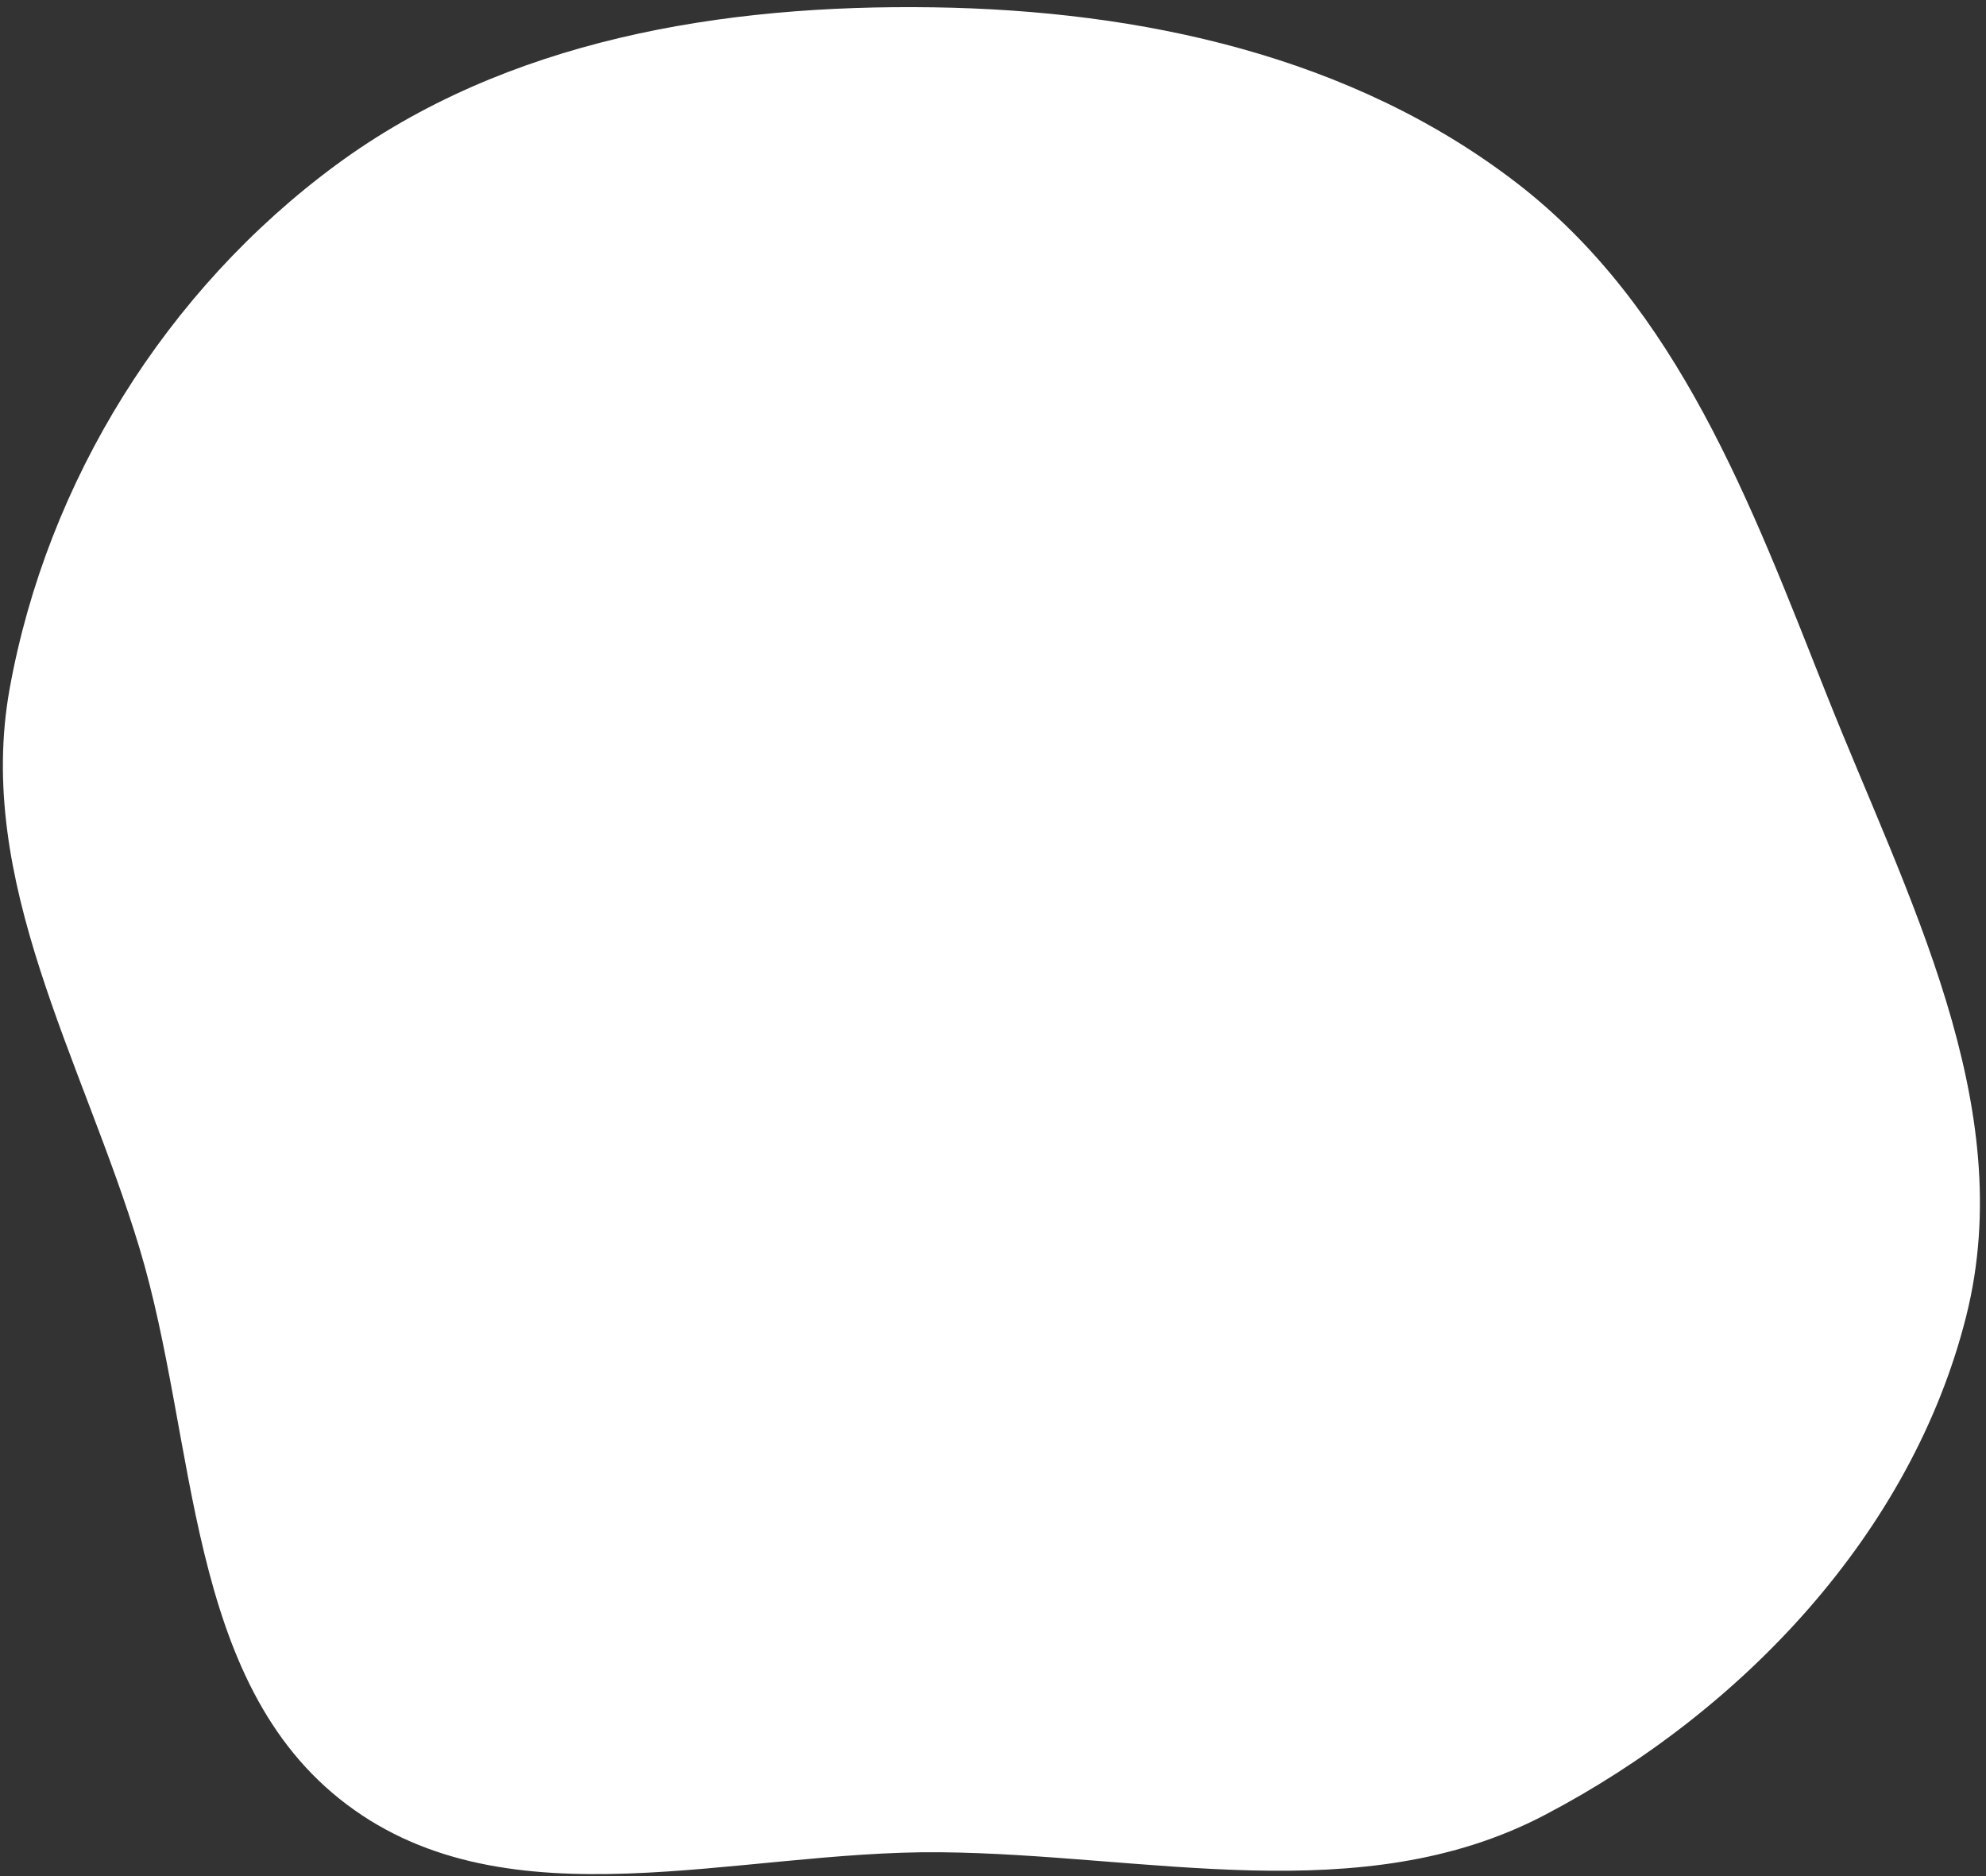
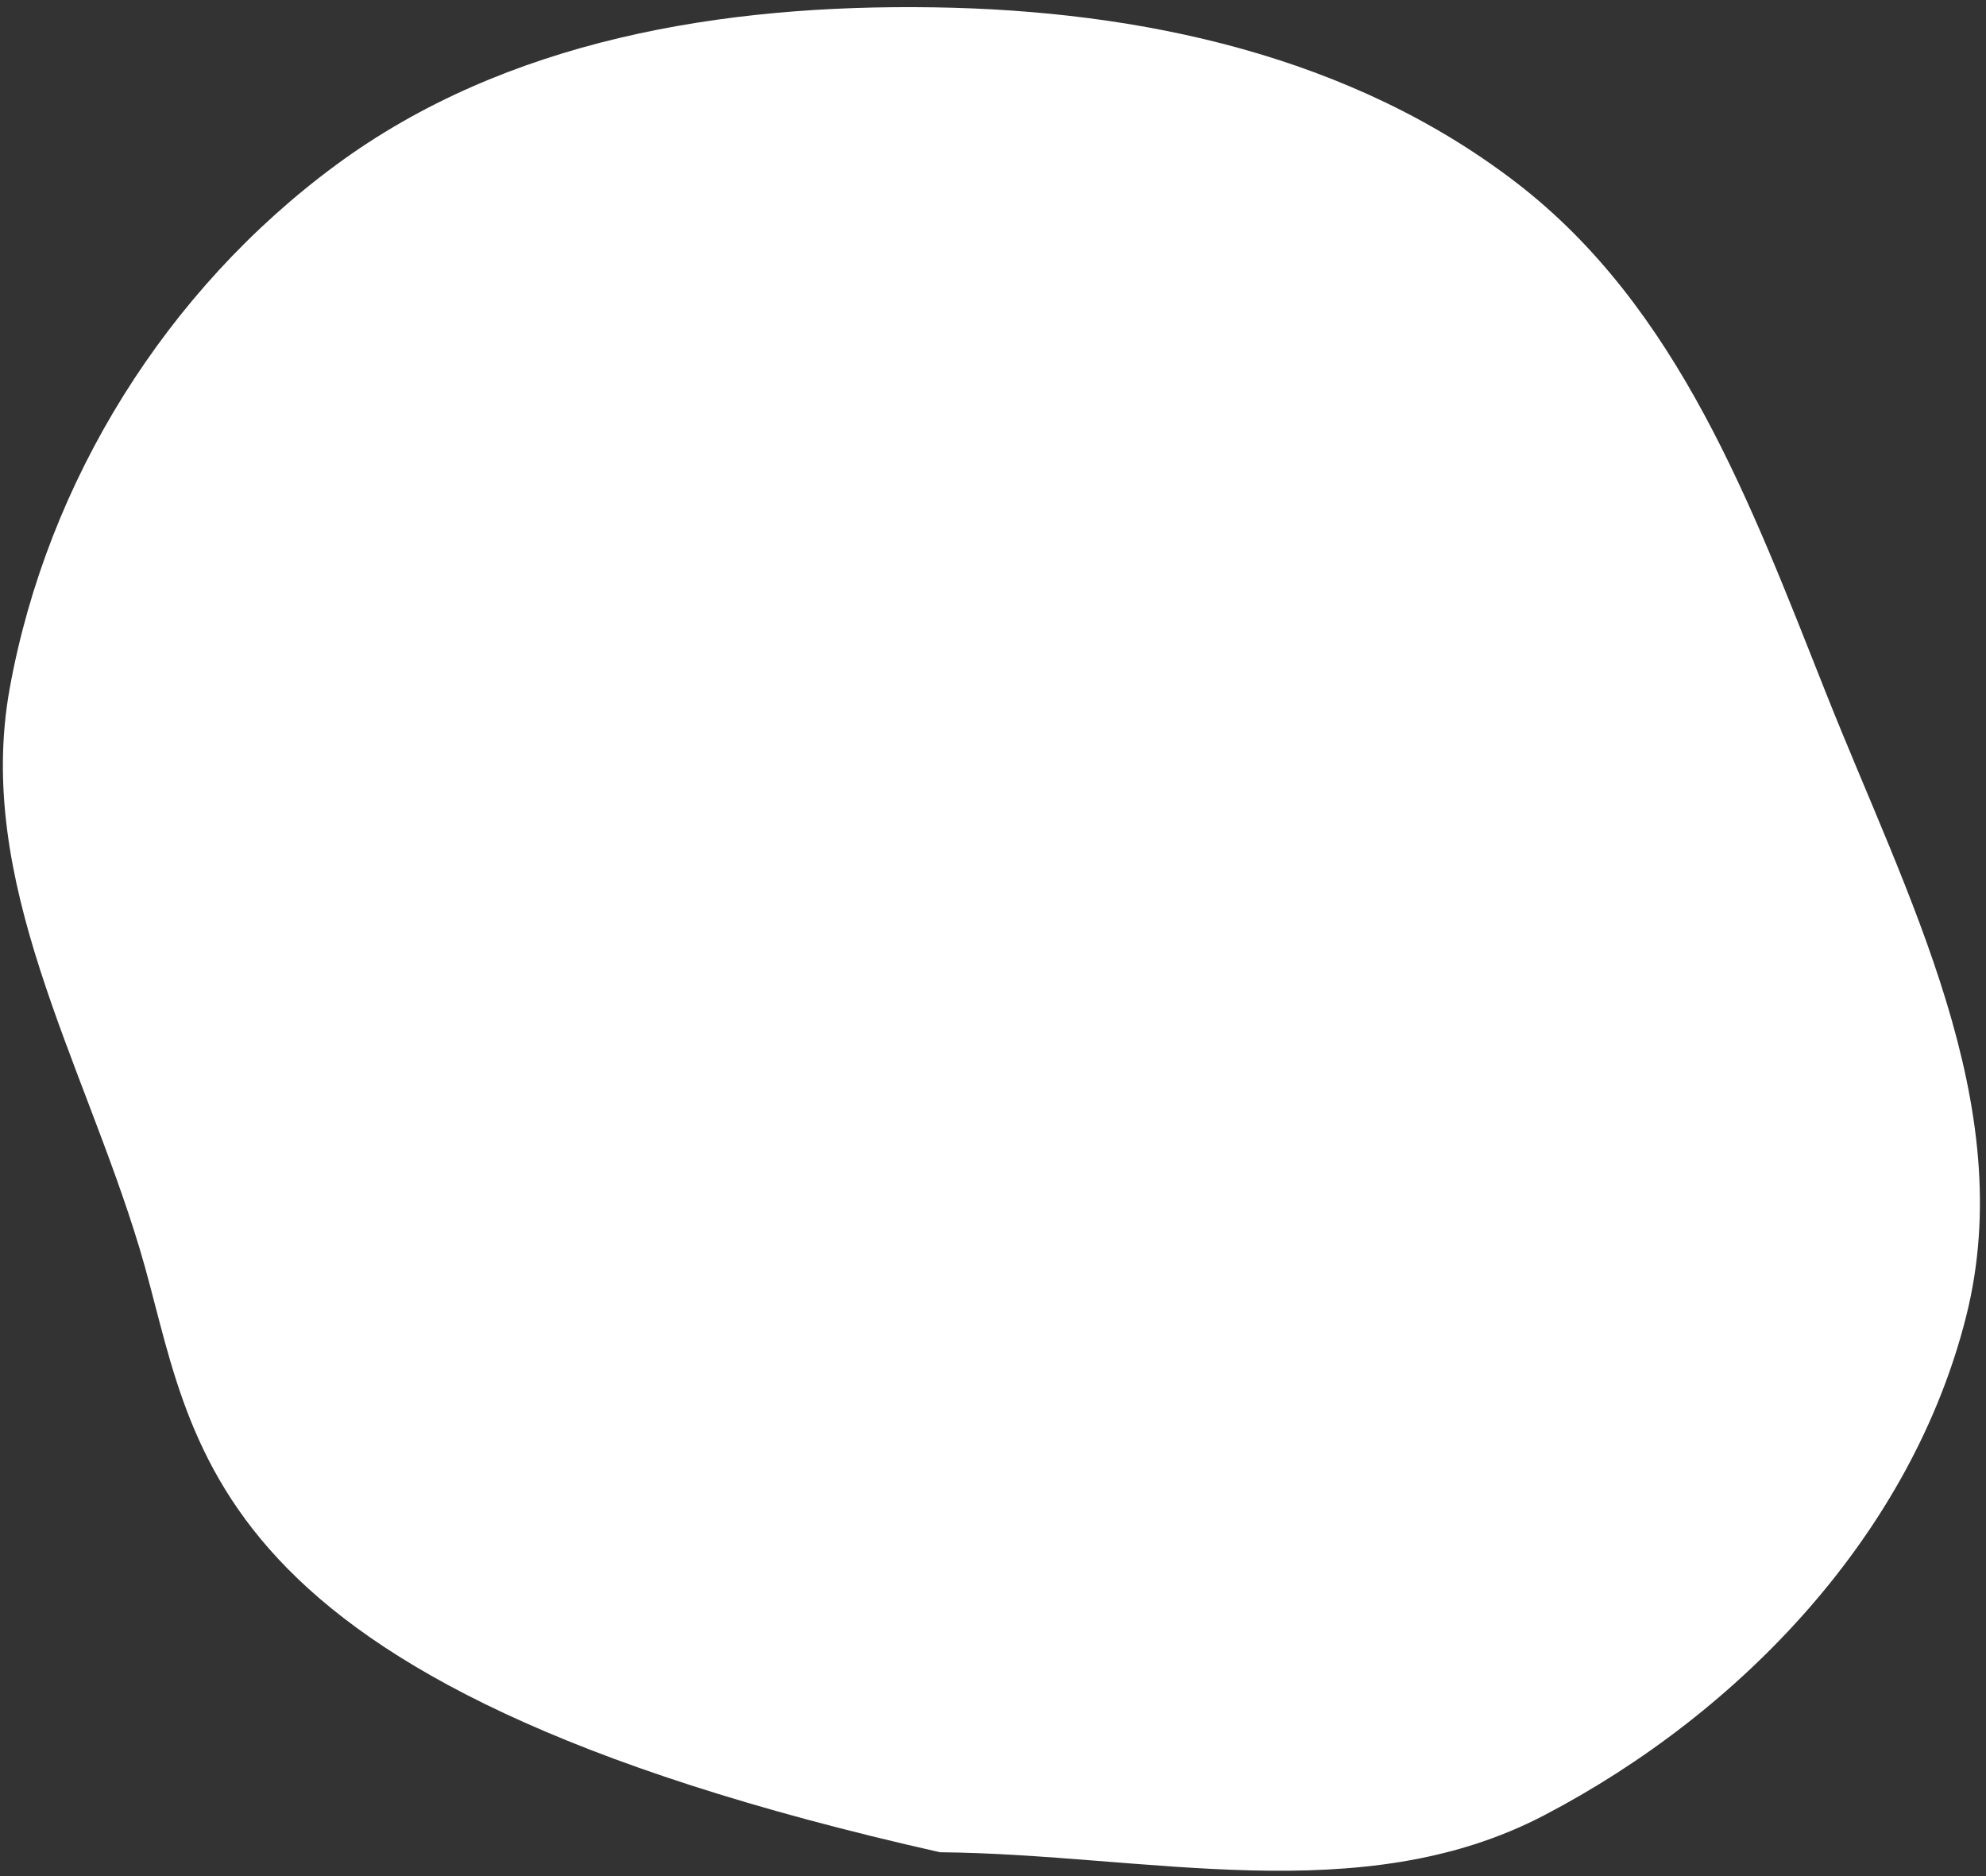
<svg xmlns="http://www.w3.org/2000/svg" width="379" height="358" viewBox="0 0 379 358" fill="none">
  <rect x="0" y="0" width="379" height="358" fill="#333333" stroke="none" />
-   <path fill-rule="evenodd" clip-rule="evenodd" d="M179.377 353.395C140.556 353.038 97.113 367.631 66.13 344.248C35.233 320.931 37.794 275.154 26.612 238.105C15.788 202.239 -4.833 168.156 1.86 131.296C9.043 91.743 31.763 55.318 64.134 31.466C96.568 7.568 137.866 0.793 178.155 1.398C217.835 1.994 257.908 10.671 289.369 34.85C320.259 58.591 334.13 96.115 348.501 132.319C363.853 170.996 385.368 210.776 375.219 251.131C364.826 292.454 332.452 326.622 294.672 346.35C259.688 364.618 218.844 353.758 179.377 353.395Z" fill="white" />
+   <path fill-rule="evenodd" clip-rule="evenodd" d="M179.377 353.395C35.233 320.931 37.794 275.154 26.612 238.105C15.788 202.239 -4.833 168.156 1.86 131.296C9.043 91.743 31.763 55.318 64.134 31.466C96.568 7.568 137.866 0.793 178.155 1.398C217.835 1.994 257.908 10.671 289.369 34.85C320.259 58.591 334.13 96.115 348.501 132.319C363.853 170.996 385.368 210.776 375.219 251.131C364.826 292.454 332.452 326.622 294.672 346.35C259.688 364.618 218.844 353.758 179.377 353.395Z" fill="white" />
</svg>